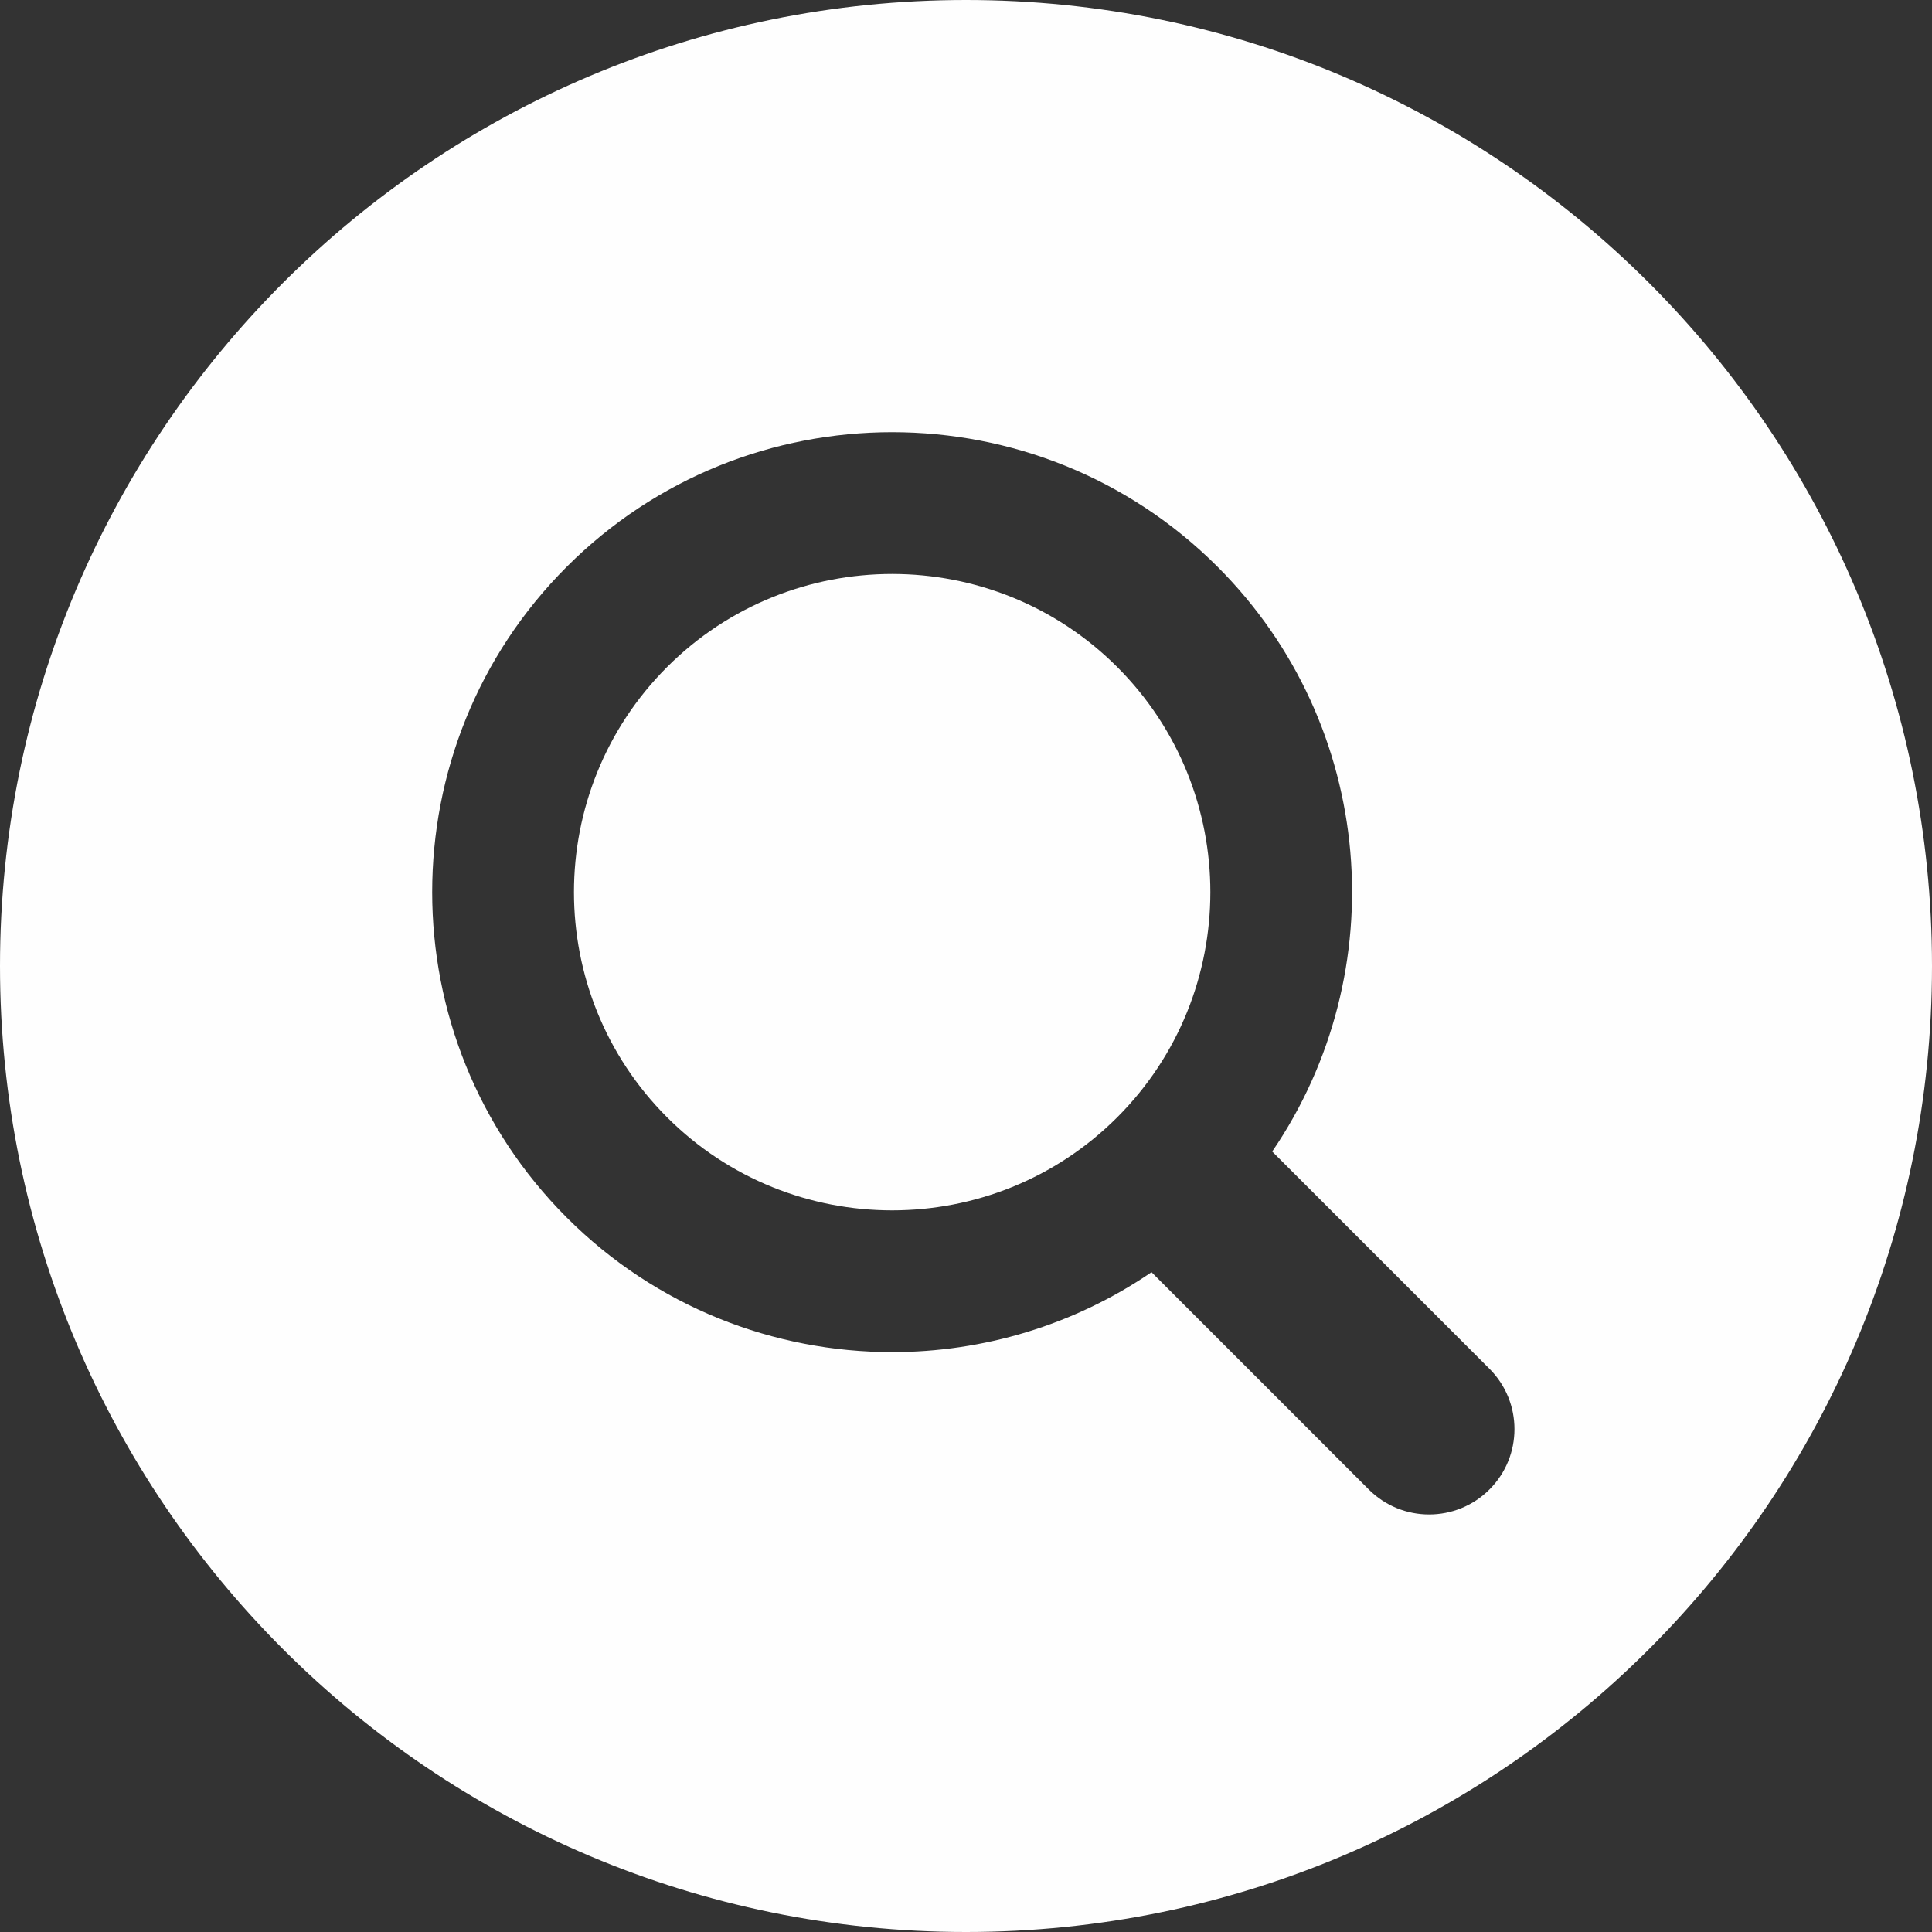
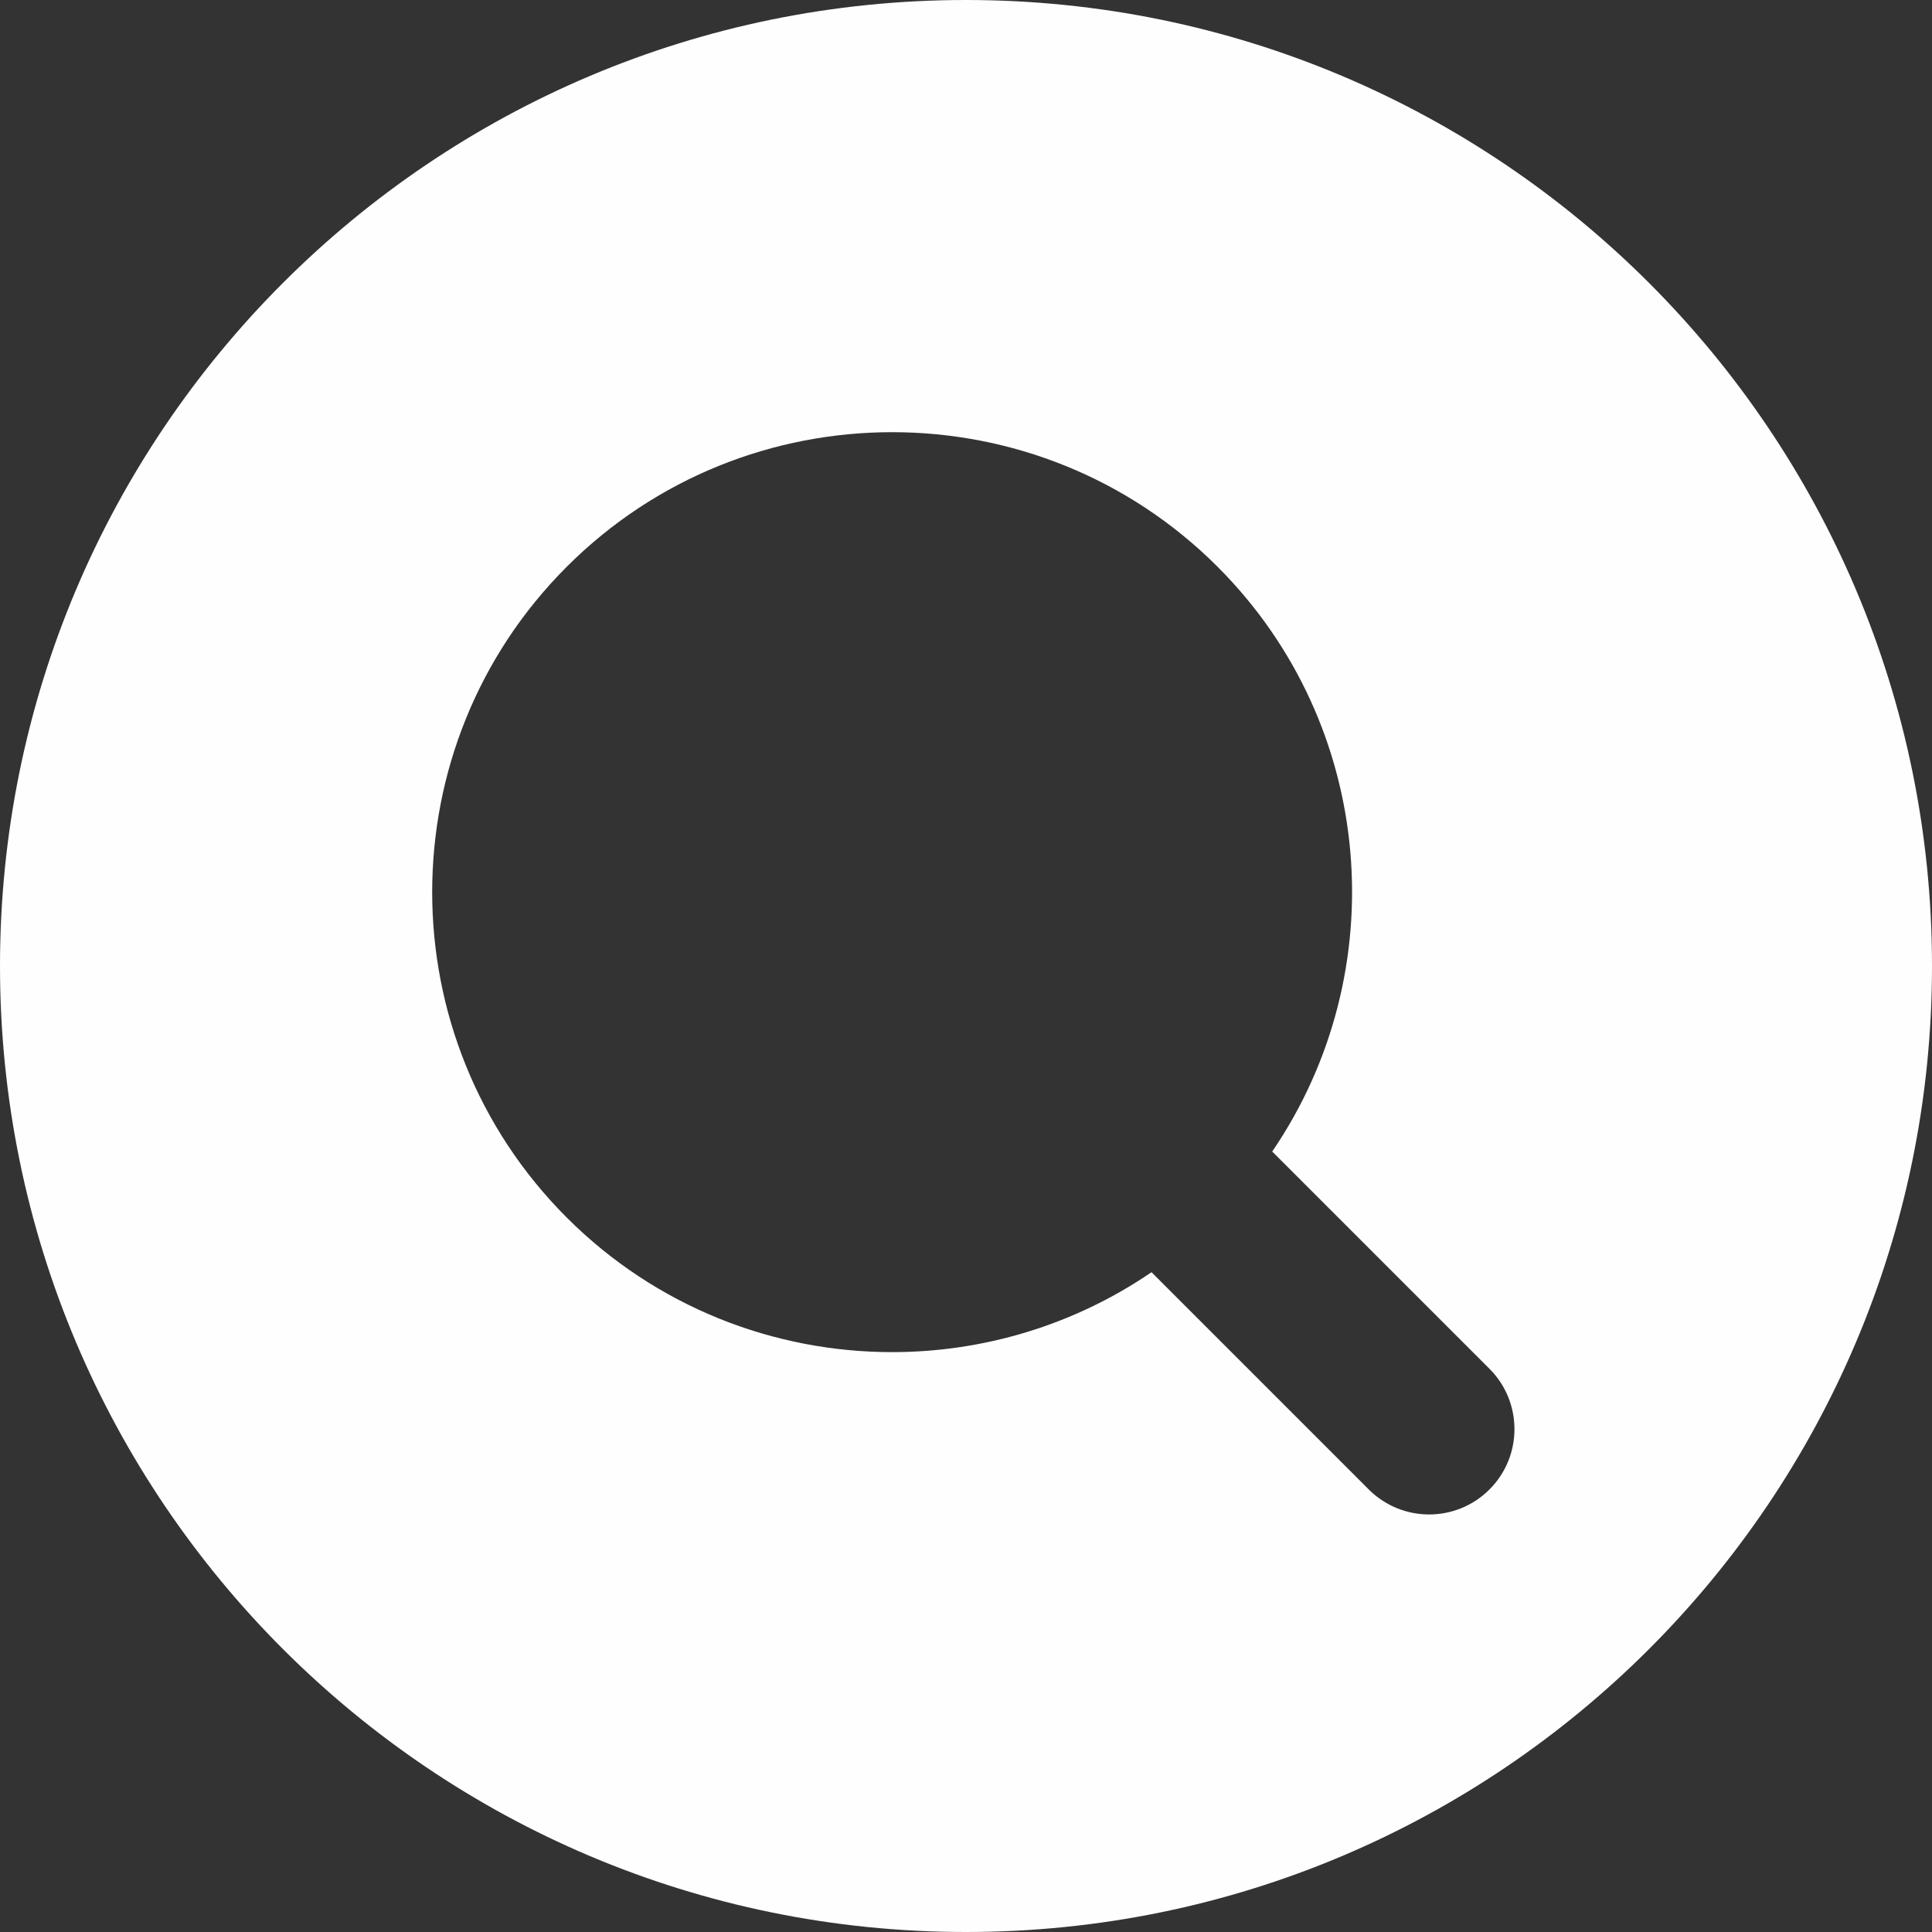
<svg xmlns="http://www.w3.org/2000/svg" fill="#fefefe" height="500" preserveAspectRatio="xMidYMid meet" version="1" viewBox="0.0 0.0 500.0 500.0" width="500" zoomAndPan="magnify">
  <rect x="0.0" y="0.0" width="500.0" height="500.0" fill="#333333" stroke="none" />
  <g id="change1_1">
    <path d="M 385.473 385.473 C 381.16 389.785 375.508 391.941 369.855 391.941 C 364.203 391.941 358.551 389.785 354.234 385.473 L 298.012 329.246 C 277.848 343.016 254.375 349.93 230.891 349.93 C 200.391 349.93 169.891 338.32 146.676 315.105 C 100.238 268.668 100.238 193.109 146.676 146.676 C 193.109 100.238 268.664 100.238 315.105 146.676 C 356.203 187.773 360.898 251.668 329.246 298.012 L 385.473 354.238 C 394.098 362.863 394.098 376.848 385.473 385.473 Z M 250 0 C 111.93 0 0 111.93 0 250 C 0 388.07 111.93 500 250 500 C 388.07 500 500 388.07 500 250 C 500 111.93 388.07 0 250 0" fill="inherit" />
-     <path d="M 230.891 148.539 C 209.789 148.539 188.691 156.57 172.633 172.633 C 140.512 204.754 140.512 257.023 172.633 289.148 C 204.758 321.273 257.027 321.27 289.148 289.148 C 321.27 257.023 321.27 204.754 289.148 172.633 C 273.086 156.57 251.988 148.539 230.891 148.539" fill="inherit" />
  </g>
</svg>